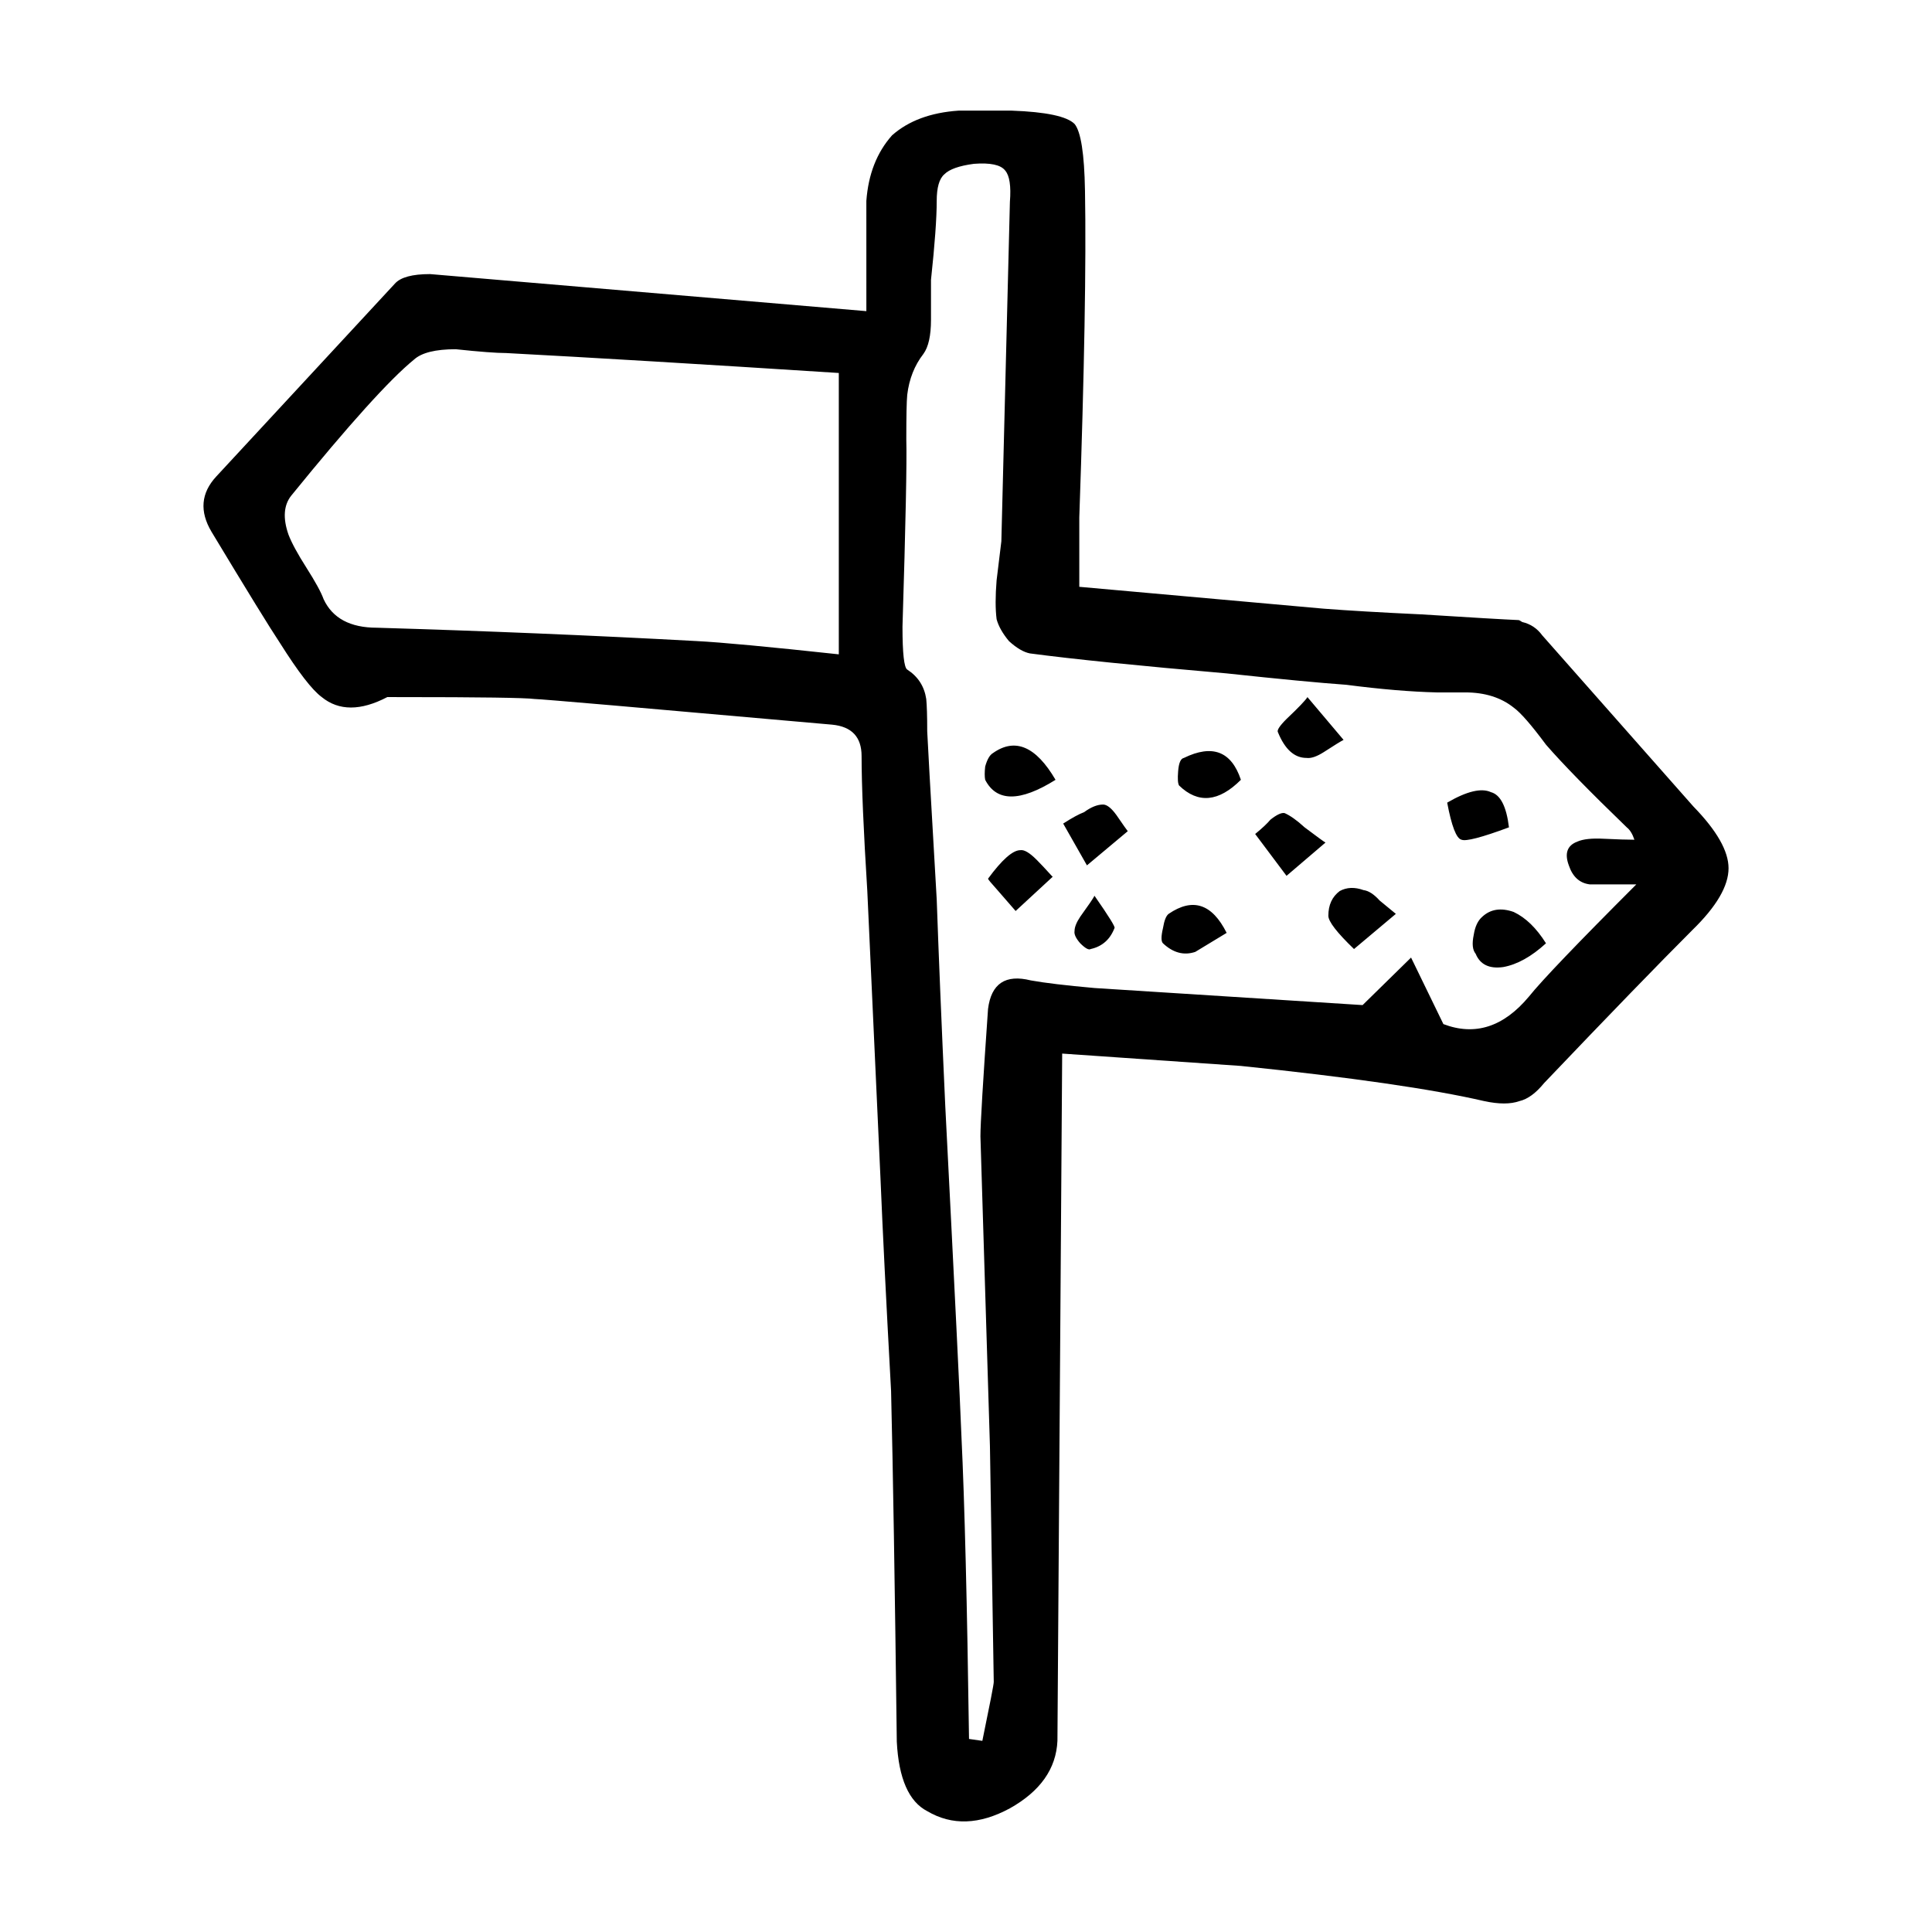
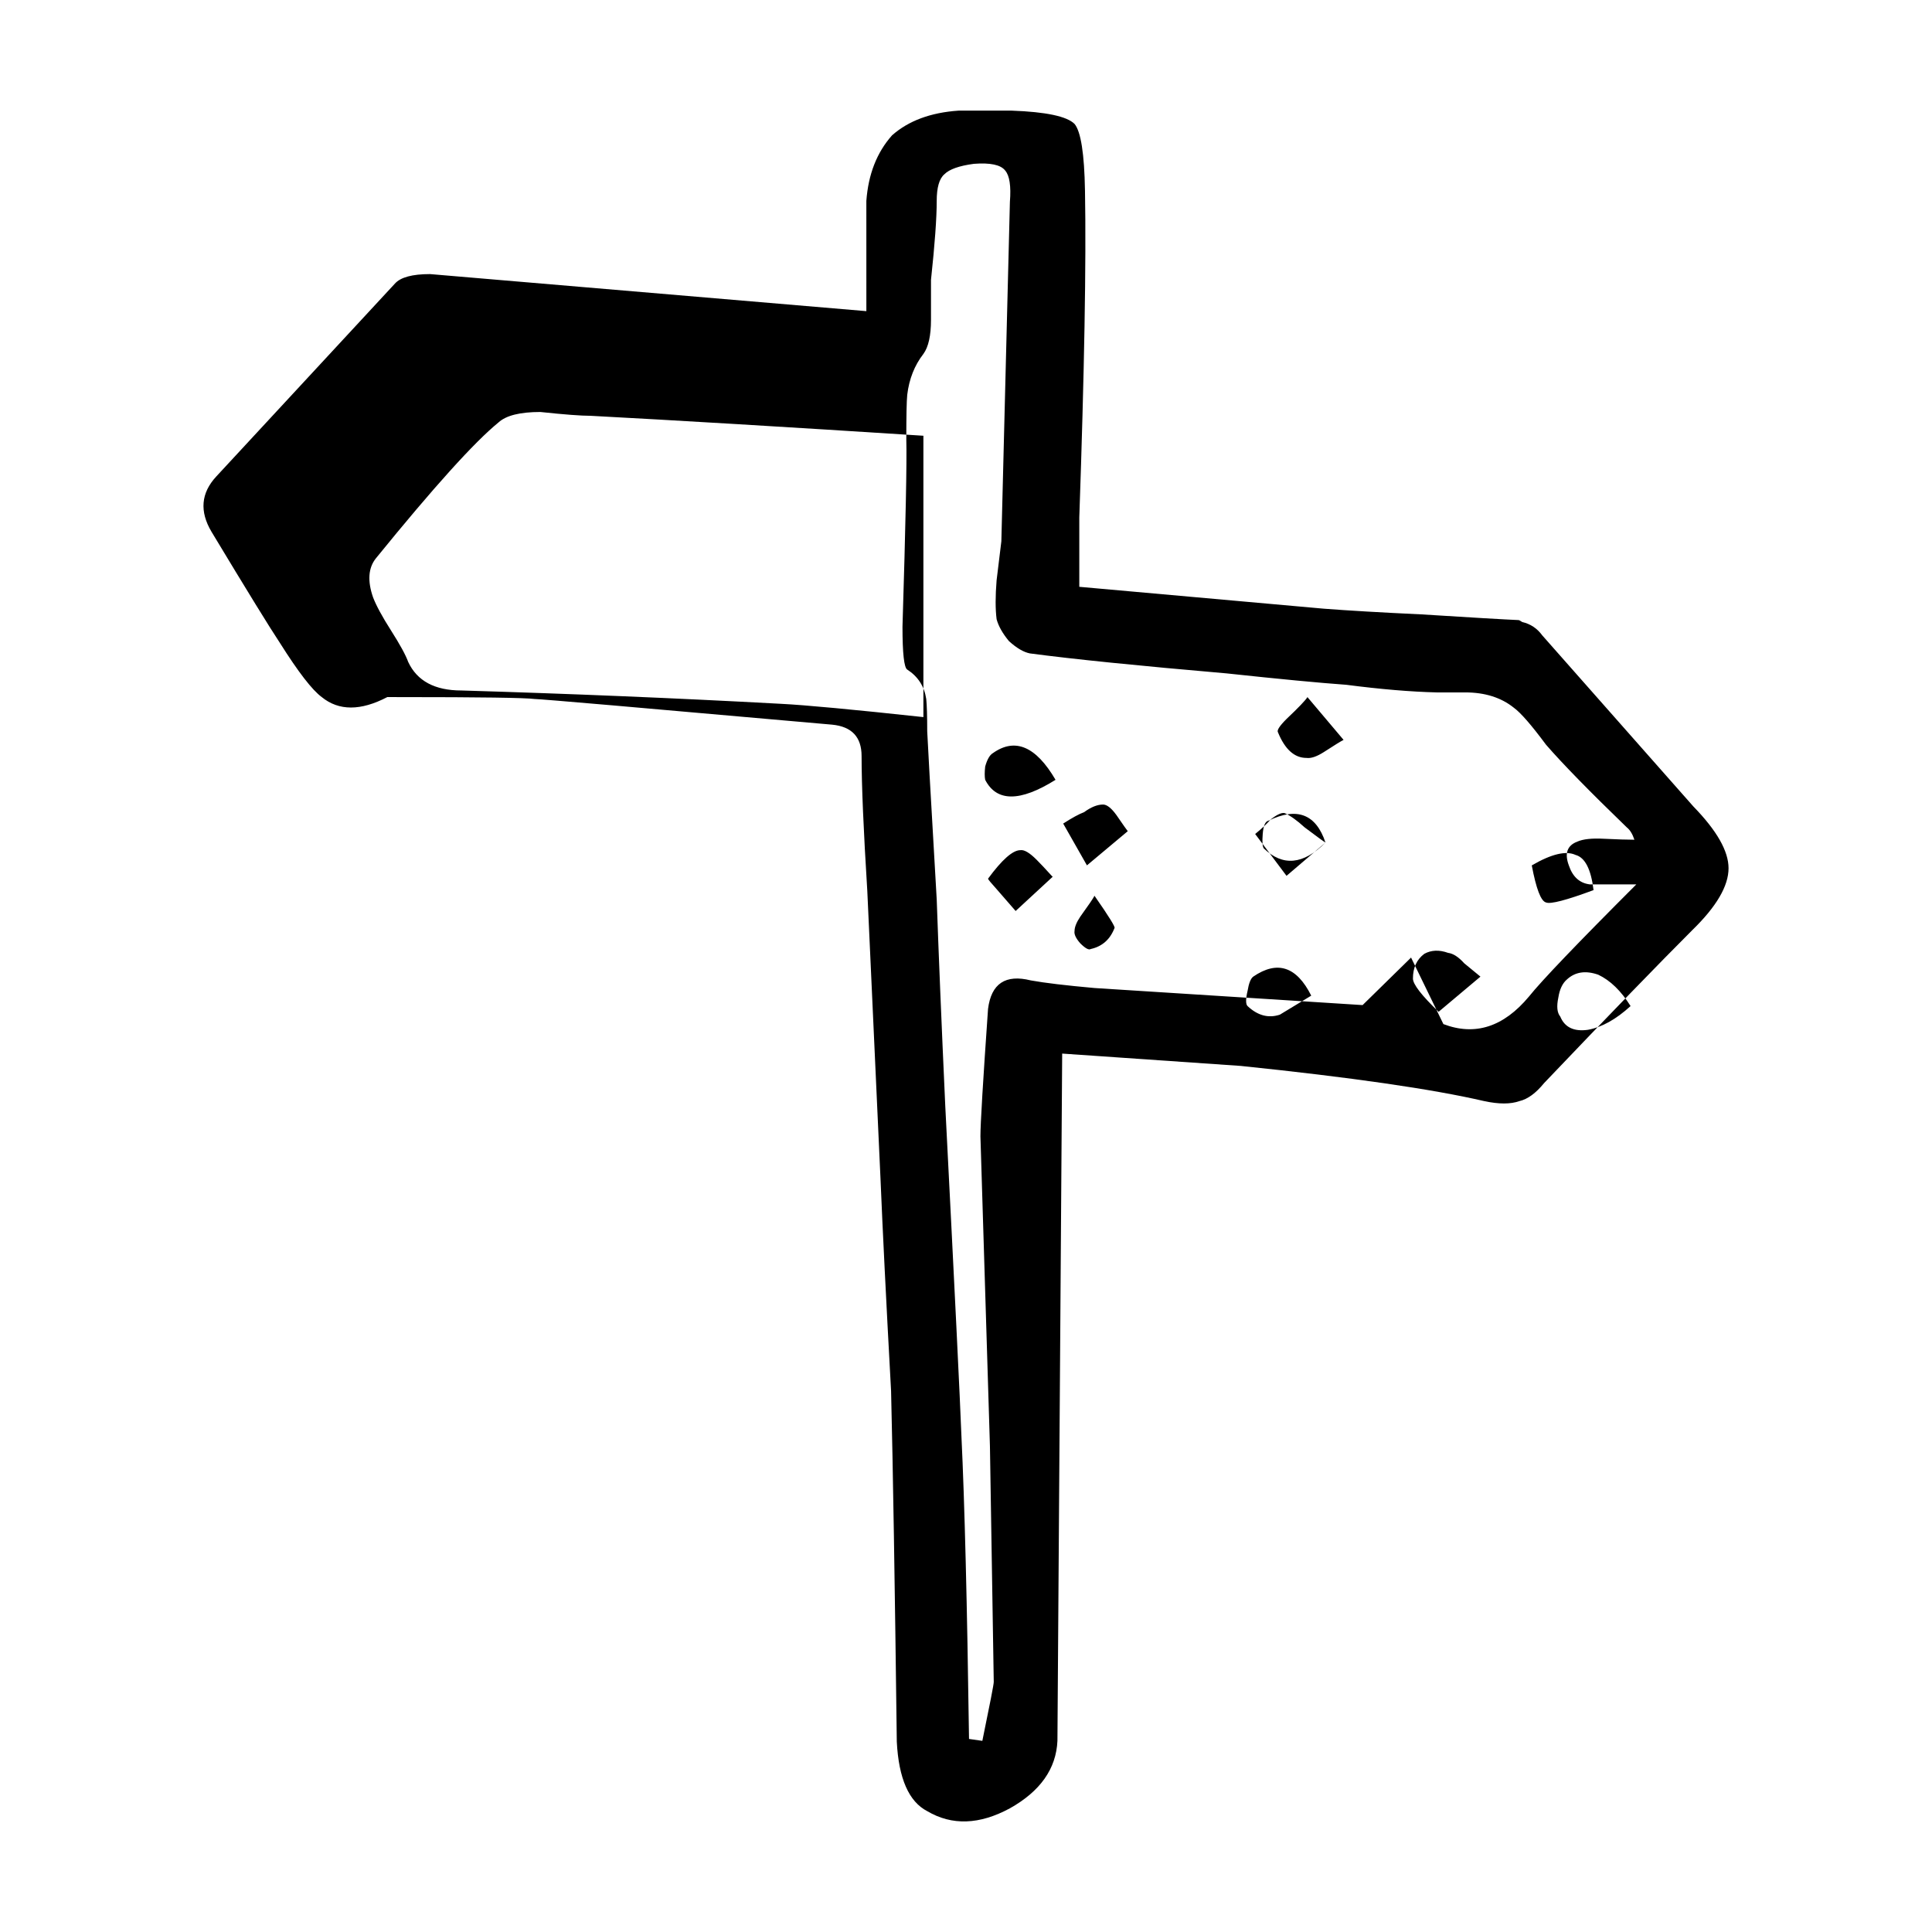
<svg xmlns="http://www.w3.org/2000/svg" fill="#000000" width="800px" height="800px" version="1.1" viewBox="144 144 512 512">
-   <path d="m402.06 187.42c-3.859 0.516-6.465 1.426-7.805 2.777-1.352 1.168-2.016 3.523-2.016 7.055 0 4.535-0.504 11.504-1.516 20.906v10.578c0 4.191-0.672 7.227-2.016 9.062-2.352 3.031-3.777 6.641-4.281 10.832-0.168 1.684-0.246 5.629-0.246 11.84 0.168 5.719-0.168 22.258-1.012 49.637 0 7.043 0.422 10.82 1.258 11.336 2.852 1.84 4.535 4.449 5.039 7.805 0.168 1.684 0.258 4.535 0.258 8.57 0 0.672 0.836 15.527 2.519 44.586 0.504 14.445 1.258 32.656 2.262 54.664 2.519 49.211 3.945 78.348 4.281 87.41 0.848 17.633 1.516 44.414 2.016 80.363l3.531 0.504c2.004-9.742 3.023-14.949 3.023-15.617 0-0.344-0.332-21.164-1.012-62.473l-2.519-82.125c0-3.356 0.68-14.609 2.016-33.75 0.848-6.723 4.625-9.238 11.336-7.559 3.699 0.672 9.32 1.34 16.879 2.016l71.047 4.523 12.844-12.594 8.57 17.633c8.395 3.199 15.949 0.754 22.672-7.301 3.356-4.203 12.844-14.113 28.457-29.727h-12.348c-2.684-0.332-4.535-2.016-5.543-5.039-1.18-3.188-0.422-5.285 2.262-6.297 1.516-0.672 3.871-0.926 7.055-0.754 3.523 0.168 6.207 0.258 8.062 0.258-0.504-1.516-1.168-2.609-2.016-3.273-9.91-9.574-17.043-16.879-21.41-21.914-3.859-5.203-6.711-8.484-8.559-9.82-3.356-2.684-7.648-4.035-12.852-4.035h-7.559c-6.879-0.168-14.855-0.836-23.93-2.016-7.043-0.504-17.633-1.508-31.734-3.023-23.34-2.016-40.727-3.777-52.145-5.297-1.684-0.332-3.531-1.426-5.551-3.266-1.672-2.016-2.766-3.945-3.266-5.793-0.344-2.684-0.344-6.133 0-10.332 0.836-6.711 1.258-10.156 1.258-10.324 1.504-59.301 2.266-89.277 2.266-89.953 0.332-4.191-0.09-6.969-1.258-8.305-1.176-1.52-3.953-2.109-8.32-1.77zm29.473 7.051c0.344 19.148-0.168 48.027-1.508 86.66v18.379l64.738 5.793c6.555 0.504 15.203 1.012 25.945 1.516 13.266 0.836 21.824 1.34 25.695 1.508 0.168 0 0.504 0.168 1.004 0.516 2.188 0.504 3.945 1.672 5.297 3.523 8.727 9.91 22.082 25.023 40.047 45.344 6.219 6.387 9.332 11.84 9.332 16.375 0 4.707-3.199 10.168-9.574 16.375-8.906 8.906-22 22.414-39.301 40.562-2.188 2.684-4.367 4.281-6.543 4.781-2.352 0.836-5.461 0.836-9.332 0-13.766-3.188-35.266-6.297-64.484-9.32l-47.359-3.273-1.258 182.13c-0.332 7.391-4.535 13.352-12.594 17.879-8.062 4.367-15.371 4.625-21.914 0.754-4.871-2.519-7.559-8.652-8.062-18.391-0.516-41.473-1.012-72.465-1.516-92.949-1.352-24.688-2.262-43.246-2.777-55.676l-3.523-76.832c-1.004-16.117-1.516-28.043-1.516-35.77 0-5.039-2.602-7.805-7.805-8.312-51.051-4.523-77.336-6.801-78.848-6.801-2.519-0.332-14.359-0.504-35.523-0.504l-3.512-0.004c-7.055 3.688-12.852 3.688-17.375 0-2.519-1.848-6.219-6.629-11.09-14.359-2.684-4.035-8.727-13.855-18.137-29.473-3.188-5.379-2.777-10.242 1.258-14.609l47.359-51.137c1.508-1.684 4.613-2.519 9.32-2.519l115.62 9.82-0.004-29.207c0.516-7.055 2.777-12.852 6.812-17.387 4.359-3.859 10.242-6.039 17.633-6.543h14.102c9.074 0.332 14.609 1.508 16.629 3.523 1.668 2.012 2.598 7.887 2.762 17.629zm58.953 134.27 9.574 11.336c-0.68 0.332-2.438 1.426-5.297 3.273-1.848 1.168-3.356 1.672-4.535 1.508-3.188 0-5.707-2.262-7.559-6.801-0.332-0.504 0.422-1.672 2.273-3.523 3.188-3.016 5.039-4.957 5.543-5.793zm-54.16 28.469c1.004 0 2.188 0.926 3.523 2.766 1.848 2.684 2.852 4.121 3.023 4.293l-10.82 9.062-6.297-11.078c2.352-1.516 4.191-2.519 5.543-3.023 1.836-1.348 3.512-2.019 5.027-2.019zm-31.242-10.074c0.516-1.848 1.18-3.023 2.016-3.531 5.883-4.191 11.426-1.84 16.629 7.055-9.406 5.883-15.617 5.883-18.645 0-0.168-0.84-0.168-2.016 0-3.523zm3.027 32.492c-1.516-1.672-2.273-2.602-2.273-2.766 3.699-5.039 6.555-7.559 8.57-7.559 1.004-0.168 2.43 0.672 4.281 2.519 1.004 1.004 2.352 2.43 4.027 4.281l0.258 0.246-9.82 9.074c-2.352-2.691-4.035-4.621-5.043-5.797zm20.656 11.086c0-1.012 0.504-2.273 1.508-3.777 2.188-3.031 3.445-4.871 3.777-5.551 3.871 5.551 5.629 8.402 5.297 8.57-1.168 3.023-3.273 4.871-6.297 5.543-0.504 0.332-1.426-0.168-2.777-1.516-1.176-1.34-1.672-2.434-1.508-3.269zm66.5-23.426-10.324 8.816-8.312-11.09c1.848-1.508 3.188-2.766 4.027-3.777 1.684-1.34 2.941-1.93 3.777-1.762 1.516 0.672 3.273 1.93 5.297 3.777 3.352 2.519 5.199 3.867 5.535 4.035zm-22.418-16.633c-5.883 5.883-11.336 6.387-16.375 1.516-0.332-0.504-0.422-1.762-0.258-3.777 0.168-2.188 0.672-3.367 1.516-3.531 7.562-3.691 12.602-1.762 15.117 5.793zm-19.148 35.527c6.387-4.367 11.504-2.684 15.371 5.039-4.707 2.852-7.477 4.535-8.312 5.039-3.023 1.004-5.875 0.246-8.559-2.273-0.516-0.504-0.516-1.84 0-4.027 0.332-2.019 0.832-3.281 1.5-3.777zm45.344-6.051c1.848-1.004 3.945-1.094 6.297-0.246 1.352 0.168 2.777 1.094 4.281 2.766l4.293 3.531-11.09 9.32c-4.535-4.367-6.801-7.301-6.801-8.816 0-2.859 1.004-5.047 3.019-6.555zm44.844-16.879c-7.227 2.684-11.426 3.777-12.594 3.273-1.352-0.332-2.609-3.613-3.777-9.82 5.203-3.031 9.074-3.945 11.594-2.777 2.512 0.672 4.106 3.781 4.777 9.324zm-7.059 23.684c2.188-2.016 4.957-2.438 8.312-1.258 3.188 1.508 6.039 4.281 8.559 8.305-3.859 3.531-7.637 5.629-11.336 6.297-3.688 0.516-6.133-0.672-7.301-3.523-0.836-1.004-1.004-2.684-0.504-5.039 0.34-2.18 1.102-3.777 2.269-4.781zm-283.14-147.62c-6.387 5.203-17.219 17.211-32.5 36.023-2.004 2.519-2.262 5.965-0.746 10.324 0.836 2.188 2.43 5.129 4.781 8.816 2.352 3.699 3.871 6.465 4.535 8.312 2.352 5.039 7.055 7.559 14.102 7.559 28.555 0.848 56.77 2.016 84.645 3.531 6.555 0.332 19.148 1.508 37.785 3.523v-74.562c-36.617-2.352-66-4.109-88.168-5.285-2.519 0-6.969-0.332-13.352-1.012-5.375 0-9.066 0.922-11.082 2.769z" fill-rule="evenodd" />
+   <path d="m402.06 187.42c-3.859 0.516-6.465 1.426-7.805 2.777-1.352 1.168-2.016 3.523-2.016 7.055 0 4.535-0.504 11.504-1.516 20.906v10.578c0 4.191-0.672 7.227-2.016 9.062-2.352 3.031-3.777 6.641-4.281 10.832-0.168 1.684-0.246 5.629-0.246 11.84 0.168 5.719-0.168 22.258-1.012 49.637 0 7.043 0.422 10.82 1.258 11.336 2.852 1.84 4.535 4.449 5.039 7.805 0.168 1.684 0.258 4.535 0.258 8.57 0 0.672 0.836 15.527 2.519 44.586 0.504 14.445 1.258 32.656 2.262 54.664 2.519 49.211 3.945 78.348 4.281 87.41 0.848 17.633 1.516 44.414 2.016 80.363l3.531 0.504c2.004-9.742 3.023-14.949 3.023-15.617 0-0.344-0.332-21.164-1.012-62.473l-2.519-82.125c0-3.356 0.68-14.609 2.016-33.75 0.848-6.723 4.625-9.238 11.336-7.559 3.699 0.672 9.32 1.34 16.879 2.016l71.047 4.523 12.844-12.594 8.57 17.633c8.395 3.199 15.949 0.754 22.672-7.301 3.356-4.203 12.844-14.113 28.457-29.727h-12.348c-2.684-0.332-4.535-2.016-5.543-5.039-1.18-3.188-0.422-5.285 2.262-6.297 1.516-0.672 3.871-0.926 7.055-0.754 3.523 0.168 6.207 0.258 8.062 0.258-0.504-1.516-1.168-2.609-2.016-3.273-9.91-9.574-17.043-16.879-21.41-21.914-3.859-5.203-6.711-8.484-8.559-9.82-3.356-2.684-7.648-4.035-12.852-4.035h-7.559c-6.879-0.168-14.855-0.836-23.93-2.016-7.043-0.504-17.633-1.508-31.734-3.023-23.34-2.016-40.727-3.777-52.145-5.297-1.684-0.332-3.531-1.426-5.551-3.266-1.672-2.016-2.766-3.945-3.266-5.793-0.344-2.684-0.344-6.133 0-10.332 0.836-6.711 1.258-10.156 1.258-10.324 1.504-59.301 2.266-89.277 2.266-89.953 0.332-4.191-0.09-6.969-1.258-8.305-1.176-1.52-3.953-2.109-8.32-1.77zm29.473 7.051c0.344 19.148-0.168 48.027-1.508 86.66v18.379l64.738 5.793c6.555 0.504 15.203 1.012 25.945 1.516 13.266 0.836 21.824 1.34 25.695 1.508 0.168 0 0.504 0.168 1.004 0.516 2.188 0.504 3.945 1.672 5.297 3.523 8.727 9.91 22.082 25.023 40.047 45.344 6.219 6.387 9.332 11.84 9.332 16.375 0 4.707-3.199 10.168-9.574 16.375-8.906 8.906-22 22.414-39.301 40.562-2.188 2.684-4.367 4.281-6.543 4.781-2.352 0.836-5.461 0.836-9.332 0-13.766-3.188-35.266-6.297-64.484-9.32l-47.359-3.273-1.258 182.13c-0.332 7.391-4.535 13.352-12.594 17.879-8.062 4.367-15.371 4.625-21.914 0.754-4.871-2.519-7.559-8.652-8.062-18.391-0.516-41.473-1.012-72.465-1.516-92.949-1.352-24.688-2.262-43.246-2.777-55.676l-3.523-76.832c-1.004-16.117-1.516-28.043-1.516-35.77 0-5.039-2.602-7.805-7.805-8.312-51.051-4.523-77.336-6.801-78.848-6.801-2.519-0.332-14.359-0.504-35.523-0.504l-3.512-0.004c-7.055 3.688-12.852 3.688-17.375 0-2.519-1.848-6.219-6.629-11.09-14.359-2.684-4.035-8.727-13.855-18.137-29.473-3.188-5.379-2.777-10.242 1.258-14.609l47.359-51.137c1.508-1.684 4.613-2.519 9.32-2.519l115.62 9.82-0.004-29.207c0.516-7.055 2.777-12.852 6.812-17.387 4.359-3.859 10.242-6.039 17.633-6.543h14.102c9.074 0.332 14.609 1.508 16.629 3.523 1.668 2.012 2.598 7.887 2.762 17.629zm58.953 134.27 9.574 11.336c-0.68 0.332-2.438 1.426-5.297 3.273-1.848 1.168-3.356 1.672-4.535 1.508-3.188 0-5.707-2.262-7.559-6.801-0.332-0.504 0.422-1.672 2.273-3.523 3.188-3.016 5.039-4.957 5.543-5.793zm-54.16 28.469c1.004 0 2.188 0.926 3.523 2.766 1.848 2.684 2.852 4.121 3.023 4.293l-10.82 9.062-6.297-11.078c2.352-1.516 4.191-2.519 5.543-3.023 1.836-1.348 3.512-2.019 5.027-2.019zm-31.242-10.074c0.516-1.848 1.18-3.023 2.016-3.531 5.883-4.191 11.426-1.84 16.629 7.055-9.406 5.883-15.617 5.883-18.645 0-0.168-0.84-0.168-2.016 0-3.523zm3.027 32.492c-1.516-1.672-2.273-2.602-2.273-2.766 3.699-5.039 6.555-7.559 8.57-7.559 1.004-0.168 2.43 0.672 4.281 2.519 1.004 1.004 2.352 2.43 4.027 4.281l0.258 0.246-9.82 9.074c-2.352-2.691-4.035-4.621-5.043-5.797zm20.656 11.086c0-1.012 0.504-2.273 1.508-3.777 2.188-3.031 3.445-4.871 3.777-5.551 3.871 5.551 5.629 8.402 5.297 8.57-1.168 3.023-3.273 4.871-6.297 5.543-0.504 0.332-1.426-0.168-2.777-1.516-1.176-1.34-1.672-2.434-1.508-3.269zm66.5-23.426-10.324 8.816-8.312-11.09c1.848-1.508 3.188-2.766 4.027-3.777 1.684-1.34 2.941-1.93 3.777-1.762 1.516 0.672 3.273 1.93 5.297 3.777 3.352 2.519 5.199 3.867 5.535 4.035zc-5.883 5.883-11.336 6.387-16.375 1.516-0.332-0.504-0.422-1.762-0.258-3.777 0.168-2.188 0.672-3.367 1.516-3.531 7.562-3.691 12.602-1.762 15.117 5.793zm-19.148 35.527c6.387-4.367 11.504-2.684 15.371 5.039-4.707 2.852-7.477 4.535-8.312 5.039-3.023 1.004-5.875 0.246-8.559-2.273-0.516-0.504-0.516-1.84 0-4.027 0.332-2.019 0.832-3.281 1.5-3.777zm45.344-6.051c1.848-1.004 3.945-1.094 6.297-0.246 1.352 0.168 2.777 1.094 4.281 2.766l4.293 3.531-11.09 9.32c-4.535-4.367-6.801-7.301-6.801-8.816 0-2.859 1.004-5.047 3.019-6.555zm44.844-16.879c-7.227 2.684-11.426 3.777-12.594 3.273-1.352-0.332-2.609-3.613-3.777-9.82 5.203-3.031 9.074-3.945 11.594-2.777 2.512 0.672 4.106 3.781 4.777 9.324zm-7.059 23.684c2.188-2.016 4.957-2.438 8.312-1.258 3.188 1.508 6.039 4.281 8.559 8.305-3.859 3.531-7.637 5.629-11.336 6.297-3.688 0.516-6.133-0.672-7.301-3.523-0.836-1.004-1.004-2.684-0.504-5.039 0.34-2.18 1.102-3.777 2.269-4.781zm-283.14-147.62c-6.387 5.203-17.219 17.211-32.5 36.023-2.004 2.519-2.262 5.965-0.746 10.324 0.836 2.188 2.43 5.129 4.781 8.816 2.352 3.699 3.871 6.465 4.535 8.312 2.352 5.039 7.055 7.559 14.102 7.559 28.555 0.848 56.77 2.016 84.645 3.531 6.555 0.332 19.148 1.508 37.785 3.523v-74.562c-36.617-2.352-66-4.109-88.168-5.285-2.519 0-6.969-0.332-13.352-1.012-5.375 0-9.066 0.922-11.082 2.769z" fill-rule="evenodd" />
</svg>